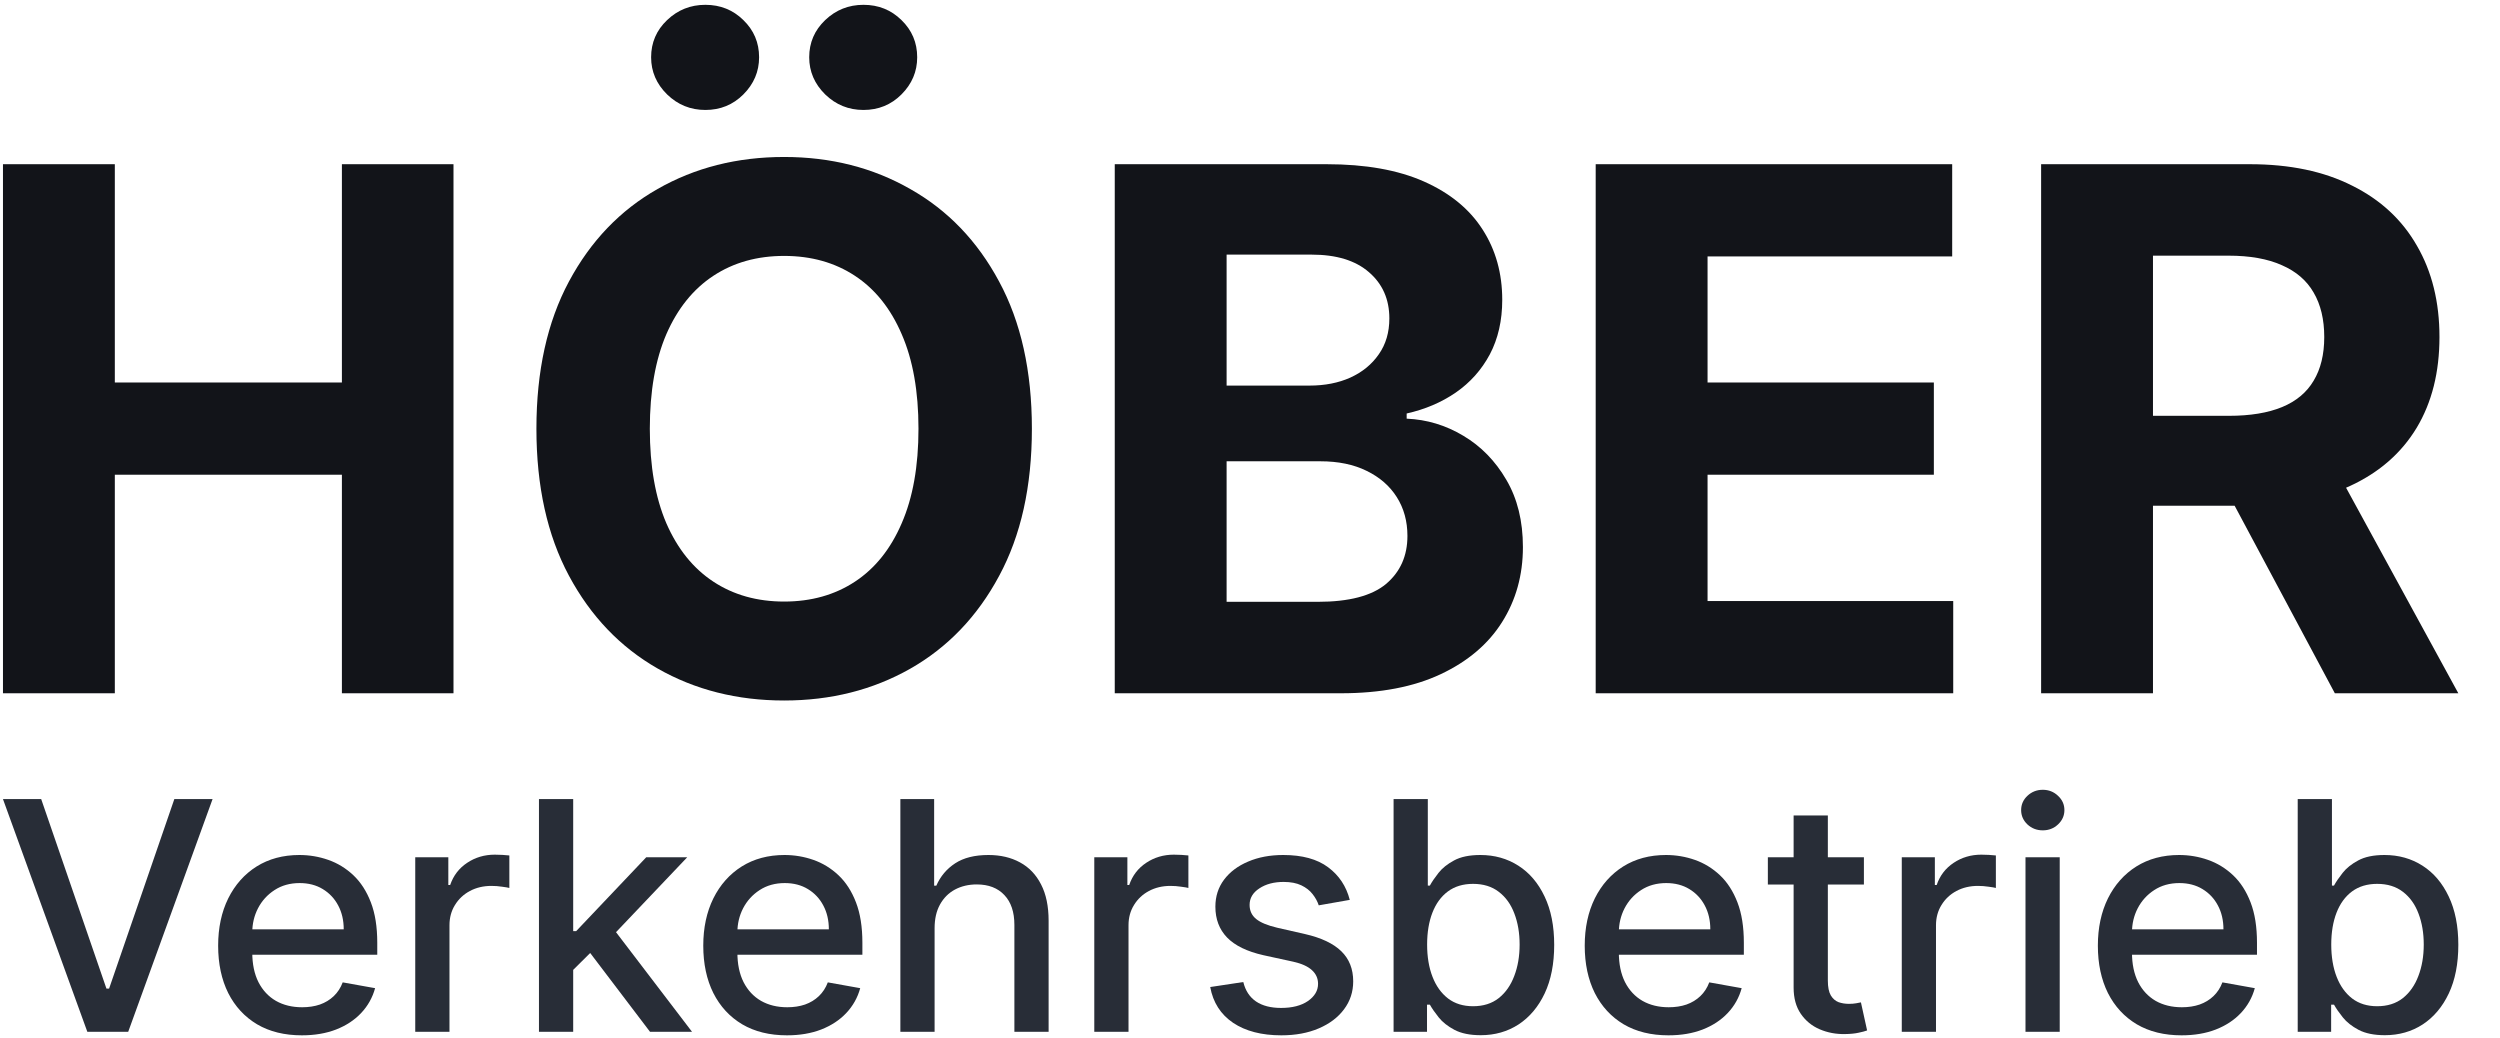
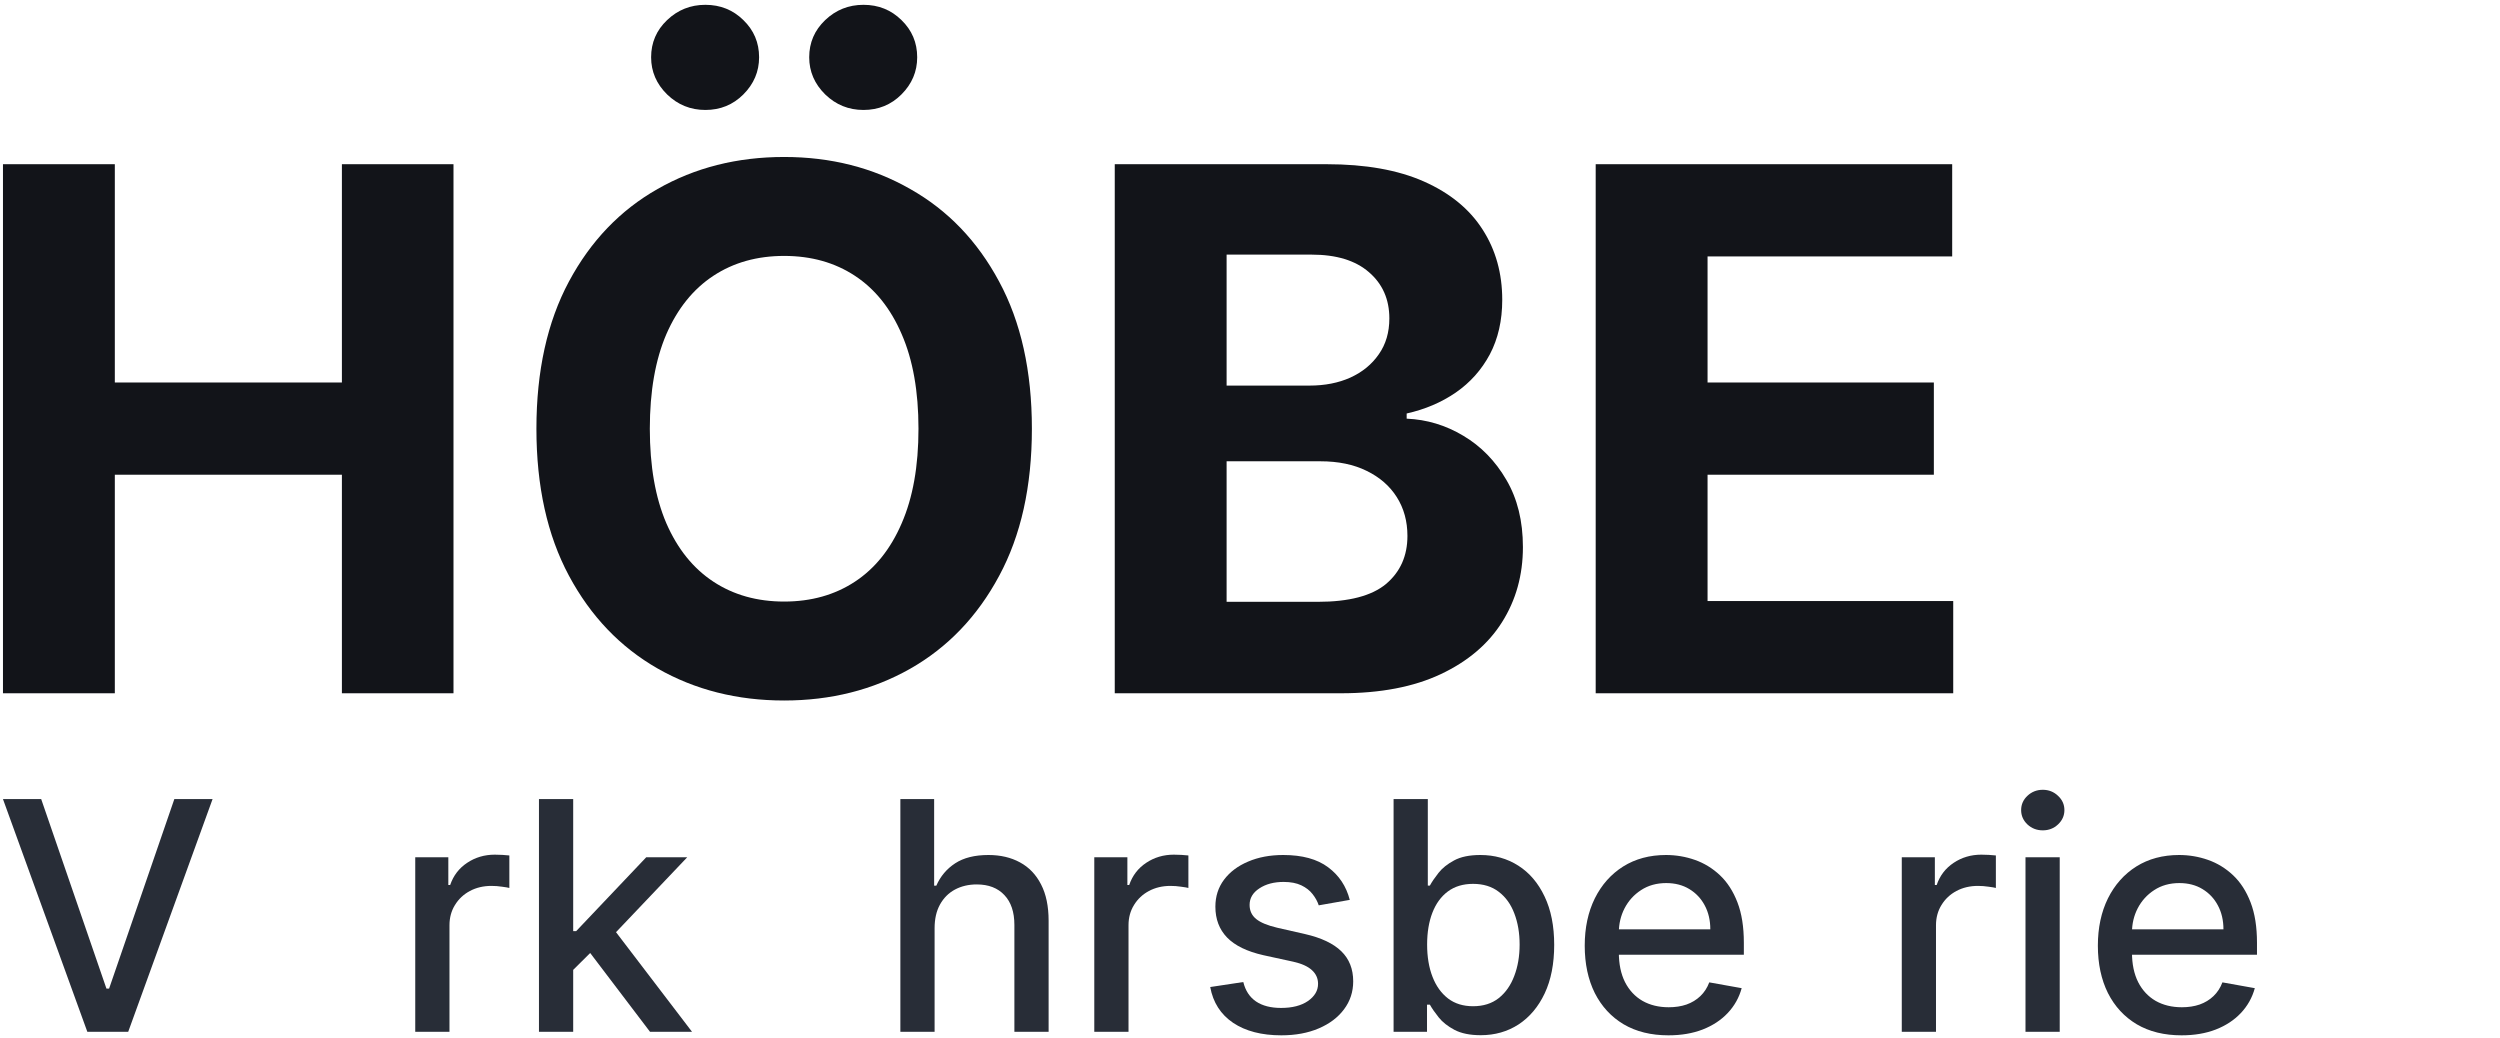
<svg xmlns="http://www.w3.org/2000/svg" width="224" height="93" viewBox="0 0 224 93" fill="none">
  <path d="M0.266 62.117V14.713H10.288V34.272H30.634V14.713H40.633V62.117H30.634V42.535H10.288V62.117H0.266Z" fill="#121419" />
  <path d="M92.457 38.415C92.457 43.584 91.478 47.982 89.518 51.608C87.574 55.234 84.919 58.004 81.555 59.918C78.207 61.816 74.442 62.765 70.26 62.765C66.047 62.765 62.267 61.808 58.918 59.895C55.57 57.981 52.923 55.211 50.979 51.585C49.035 47.959 48.063 43.569 48.063 38.415C48.063 33.245 49.035 28.848 50.979 25.221C52.923 21.595 55.57 18.833 58.918 16.935C62.267 15.021 66.047 14.065 70.26 14.065C74.442 14.065 78.207 15.021 81.555 16.935C84.919 18.833 87.574 21.595 89.518 25.221C91.478 28.848 92.457 33.245 92.457 38.415ZM82.296 38.415C82.296 35.066 81.795 32.242 80.792 29.943C79.804 27.644 78.408 25.9 76.602 24.712C74.797 23.524 72.683 22.93 70.26 22.93C67.837 22.93 65.723 23.524 63.918 24.712C62.113 25.9 60.708 27.644 59.705 29.943C58.718 32.242 58.224 35.066 58.224 38.415C58.224 41.763 58.718 44.587 59.705 46.886C60.708 49.185 62.113 50.929 63.918 52.117C65.723 53.306 67.837 53.9 70.26 53.9C72.683 53.9 74.797 53.306 76.602 52.117C78.408 50.929 79.804 49.185 80.792 46.886C81.795 44.587 82.296 41.763 82.296 38.415ZM63.2 9.852C61.873 9.852 60.731 9.389 59.775 8.463C58.818 7.522 58.34 6.411 58.34 5.13C58.34 3.819 58.818 2.708 59.775 1.797C60.731 0.887 61.873 0.432 63.2 0.432C64.543 0.432 65.677 0.887 66.603 1.797C67.544 2.708 68.015 3.819 68.015 5.13C68.015 6.411 67.544 7.522 66.603 8.463C65.677 9.389 64.543 9.852 63.2 9.852ZM77.366 9.852C76.039 9.852 74.897 9.389 73.94 8.463C72.984 7.522 72.505 6.411 72.505 5.13C72.505 3.819 72.984 2.708 73.94 1.797C74.897 0.887 76.039 0.432 77.366 0.432C78.709 0.432 79.843 0.887 80.769 1.797C81.71 2.708 82.18 3.819 82.18 5.13C82.18 6.411 81.71 7.522 80.769 8.463C79.843 9.389 78.709 9.852 77.366 9.852Z" fill="#121419" />
  <path d="M99.882 62.117V14.713H118.862C122.349 14.713 125.258 15.23 127.588 16.264C129.918 17.298 131.669 18.733 132.842 20.569C134.015 22.39 134.601 24.488 134.601 26.865C134.601 28.716 134.231 30.344 133.49 31.749C132.749 33.137 131.731 34.279 130.435 35.174C129.154 36.054 127.688 36.679 126.037 37.049V37.512C127.842 37.589 129.532 38.098 131.106 39.04C132.695 39.981 133.984 41.3 134.971 42.998C135.959 44.68 136.453 46.686 136.453 49.016C136.453 51.531 135.828 53.776 134.578 55.751C133.343 57.711 131.515 59.262 129.092 60.404C126.67 61.546 123.684 62.117 120.135 62.117H99.882ZM109.904 53.923H118.075C120.868 53.923 122.904 53.39 124.185 52.326C125.466 51.245 126.106 49.81 126.106 48.02C126.106 46.709 125.79 45.551 125.157 44.548C124.525 43.545 123.622 42.758 122.449 42.188C121.292 41.617 119.911 41.331 118.306 41.331H109.904V53.923ZM109.904 34.549H117.334C118.707 34.549 119.926 34.31 120.991 33.832C122.071 33.338 122.92 32.644 123.537 31.749C124.17 30.854 124.486 29.781 124.486 28.531C124.486 26.818 123.877 25.437 122.658 24.388C121.454 23.339 119.741 22.814 117.519 22.814H109.904V34.549Z" fill="#121419" />
  <path d="M142.974 62.117V14.713H174.916V22.976H152.997V34.272H173.273V42.535H152.997V53.853H175.009V62.117H142.974Z" fill="#121419" />
-   <path d="M182.884 62.117V14.713H201.587C205.166 14.713 208.222 15.353 210.752 16.634C213.299 17.899 215.235 19.697 216.562 22.027C217.905 24.342 218.576 27.065 218.576 30.198C218.576 33.346 217.897 36.054 216.539 38.322C215.181 40.575 213.214 42.303 210.637 43.507C208.075 44.711 204.974 45.312 201.332 45.312H188.81V37.257H199.712C201.625 37.257 203.214 36.995 204.48 36.471C205.745 35.946 206.686 35.159 207.304 34.109C207.936 33.06 208.253 31.756 208.253 30.198C208.253 28.624 207.936 27.297 207.304 26.217C206.686 25.137 205.737 24.319 204.457 23.763C203.191 23.192 201.594 22.907 199.665 22.907H192.907V62.117H182.884ZM208.484 40.544L220.266 62.117H209.202L197.675 40.544H208.484Z" fill="#121419" />
  <path d="M3.691 71.599L9.538 88.581H9.774L15.62 71.599H19.046L11.487 92.449H7.825L0.266 71.599H3.691Z" fill="#282D37" />
-   <path d="M27.044 92.765C25.492 92.765 24.155 92.436 23.034 91.777C21.919 91.112 21.057 90.179 20.449 88.978C19.847 87.769 19.546 86.354 19.546 84.732C19.546 83.13 19.847 81.719 20.449 80.497C21.057 79.275 21.905 78.322 22.993 77.636C24.087 76.951 25.365 76.608 26.829 76.608C27.718 76.608 28.579 76.754 29.413 77.046C30.248 77.338 30.997 77.796 31.66 78.42C32.323 79.045 32.846 79.856 33.229 80.853C33.612 81.844 33.803 83.049 33.803 84.468V85.547H21.28V83.266H30.798C30.798 82.465 30.634 81.756 30.306 81.138C29.978 80.514 29.516 80.022 28.921 79.662C28.333 79.303 27.642 79.123 26.849 79.123C25.988 79.123 25.235 79.333 24.593 79.754C23.957 80.168 23.464 80.711 23.116 81.383C22.774 82.048 22.603 82.771 22.603 83.551V85.333C22.603 86.378 22.788 87.267 23.157 88C23.533 88.733 24.056 89.293 24.726 89.68C25.396 90.06 26.179 90.25 27.075 90.25C27.656 90.25 28.186 90.169 28.665 90.006C29.143 89.836 29.557 89.585 29.906 89.252C30.255 88.92 30.521 88.509 30.706 88.02L33.609 88.54C33.376 89.388 32.959 90.131 32.357 90.769C31.762 91.4 31.014 91.892 30.111 92.245C29.215 92.592 28.193 92.765 27.044 92.765Z" fill="#282D37" />
  <path d="M37.206 92.449V76.812H40.17V79.296H40.335C40.622 78.454 41.128 77.793 41.853 77.311C42.584 76.822 43.412 76.578 44.335 76.578C44.526 76.578 44.752 76.585 45.012 76.598C45.279 76.612 45.487 76.629 45.638 76.649V79.561C45.514 79.527 45.296 79.489 44.981 79.449C44.666 79.401 44.352 79.377 44.037 79.377C43.313 79.377 42.666 79.53 42.099 79.835C41.538 80.134 41.094 80.552 40.765 81.088C40.437 81.617 40.273 82.221 40.273 82.9V92.449H37.206Z" fill="#282D37" />
  <path d="M51.112 87.145L51.092 83.429H51.625L57.902 76.812H61.574L54.415 84.345H53.933L51.112 87.145ZM48.291 92.449V71.599H51.358V92.449H48.291ZM58.241 92.449L52.599 85.017L54.712 82.89L62.005 92.449H58.241Z" fill="#282D37" />
-   <path d="M70.511 92.765C68.959 92.765 67.622 92.436 66.5 91.777C65.386 91.112 64.524 90.179 63.916 88.978C63.314 87.769 63.013 86.354 63.013 84.732C63.013 83.13 63.314 81.719 63.916 80.497C64.524 79.275 65.372 78.322 66.459 77.636C67.553 76.951 68.832 76.608 70.295 76.608C71.184 76.608 72.046 76.754 72.88 77.046C73.714 77.338 74.463 77.796 75.126 78.42C75.79 79.045 76.313 79.856 76.696 80.853C77.079 81.844 77.27 83.049 77.27 84.468V85.547H64.746V83.266H74.265C74.265 82.465 74.101 81.756 73.772 81.138C73.444 80.514 72.983 80.022 72.388 79.662C71.8 79.303 71.109 79.123 70.316 79.123C69.454 79.123 68.702 79.333 68.059 79.754C67.423 80.168 66.931 80.711 66.582 81.383C66.24 82.048 66.07 82.771 66.07 83.551V85.333C66.07 86.378 66.254 87.267 66.623 88C66.999 88.733 67.522 89.293 68.193 89.68C68.863 90.06 69.646 90.25 70.541 90.25C71.123 90.25 71.653 90.169 72.131 90.006C72.61 89.836 73.024 89.585 73.372 89.252C73.721 88.92 73.988 88.509 74.172 88.02L77.075 88.54C76.843 89.388 76.426 90.131 75.824 90.769C75.229 91.4 74.48 91.892 73.578 92.245C72.682 92.592 71.659 92.765 70.511 92.765Z" fill="#282D37" />
  <path d="M83.74 83.165V92.449H80.673V71.599H83.699V79.357H83.894C84.263 78.515 84.827 77.847 85.586 77.351C86.345 76.856 87.337 76.608 88.561 76.608C89.641 76.608 90.585 76.829 91.391 77.27C92.205 77.711 92.834 78.37 93.279 79.245C93.73 80.114 93.956 81.2 93.956 82.503V92.449H90.889V82.869C90.889 81.722 90.591 80.833 89.996 80.202C89.402 79.564 88.574 79.245 87.514 79.245C86.79 79.245 86.14 79.398 85.566 79.703C84.998 80.008 84.55 80.457 84.222 81.047C83.9 81.631 83.74 82.337 83.74 83.165Z" fill="#282D37" />
  <path d="M98.048 92.449V76.812H101.013V79.296H101.177C101.464 78.454 101.97 77.793 102.695 77.311C103.426 76.822 104.254 76.578 105.177 76.578C105.368 76.578 105.594 76.585 105.854 76.598C106.121 76.612 106.329 76.629 106.48 76.649V79.561C106.356 79.527 106.138 79.489 105.823 79.449C105.509 79.401 105.194 79.377 104.879 79.377C104.155 79.377 103.508 79.53 102.941 79.835C102.38 80.134 101.936 80.552 101.607 81.088C101.279 81.617 101.115 82.221 101.115 82.9V92.449H98.048Z" fill="#282D37" />
  <path d="M120.939 80.629L118.16 81.118C118.043 80.765 117.859 80.429 117.606 80.11C117.36 79.791 117.025 79.53 116.601 79.326C116.177 79.123 115.647 79.021 115.011 79.021C114.142 79.021 113.418 79.214 112.836 79.601C112.255 79.981 111.964 80.473 111.964 81.078C111.964 81.6 112.159 82.021 112.549 82.34C112.939 82.659 113.568 82.92 114.436 83.124L116.939 83.694C118.389 84.026 119.469 84.539 120.18 85.231C120.891 85.923 121.247 86.823 121.247 87.929C121.247 88.865 120.974 89.7 120.426 90.433C119.886 91.159 119.131 91.73 118.16 92.144C117.196 92.558 116.078 92.765 114.806 92.765C113.041 92.765 111.602 92.391 110.487 91.645C109.373 90.891 108.689 89.823 108.436 88.438L111.4 87.99C111.585 88.757 111.964 89.337 112.539 89.731C113.113 90.118 113.862 90.311 114.785 90.311C115.79 90.311 116.594 90.104 117.196 89.69C117.797 89.269 118.098 88.757 118.098 88.153C118.098 87.664 117.914 87.254 117.544 86.921C117.182 86.588 116.625 86.337 115.872 86.168L113.206 85.587C111.735 85.255 110.648 84.725 109.944 83.999C109.246 83.273 108.898 82.353 108.898 81.24C108.898 80.317 109.157 79.51 109.677 78.817C110.197 78.125 110.915 77.586 111.831 77.199C112.747 76.805 113.797 76.608 114.98 76.608C116.683 76.608 118.023 76.975 119.001 77.708C119.979 78.434 120.625 79.408 120.939 80.629Z" fill="#282D37" />
  <path d="M124.865 92.449V71.599H127.932V79.347H128.117C128.294 79.021 128.551 78.644 128.886 78.217C129.221 77.789 129.686 77.416 130.281 77.097C130.876 76.771 131.662 76.608 132.64 76.608C133.912 76.608 135.047 76.927 136.045 77.565C137.044 78.203 137.827 79.123 138.394 80.324C138.969 81.525 139.256 82.971 139.256 84.661C139.256 86.351 138.972 87.8 138.404 89.008C137.837 90.209 137.057 91.136 136.066 91.787C135.074 92.432 133.943 92.754 132.671 92.754C131.713 92.754 130.931 92.595 130.322 92.276C129.72 91.957 129.248 91.584 128.906 91.156C128.565 90.729 128.301 90.349 128.117 90.016H127.86V92.449H124.865ZM127.87 84.63C127.87 85.73 128.031 86.694 128.353 87.522C128.674 88.35 129.139 88.998 129.748 89.466C130.356 89.928 131.101 90.158 131.984 90.158C132.9 90.158 133.666 89.918 134.281 89.436C134.897 88.947 135.362 88.285 135.676 87.45C135.997 86.616 136.158 85.676 136.158 84.63C136.158 83.599 136.001 82.672 135.686 81.851C135.379 81.03 134.914 80.382 134.291 79.907C133.676 79.432 132.907 79.194 131.984 79.194C131.095 79.194 130.342 79.421 129.727 79.876C129.118 80.331 128.657 80.966 128.342 81.78C128.028 82.594 127.87 83.544 127.87 84.63Z" fill="#282D37" />
  <path d="M149.49 92.765C147.937 92.765 146.601 92.436 145.479 91.777C144.365 91.112 143.503 90.179 142.894 88.978C142.293 87.769 141.992 86.354 141.992 84.732C141.992 83.13 142.293 81.719 142.894 80.497C143.503 79.275 144.351 78.322 145.438 77.636C146.532 76.951 147.811 76.608 149.274 76.608C150.163 76.608 151.025 76.754 151.859 77.046C152.693 77.338 153.442 77.796 154.105 78.42C154.769 79.045 155.292 79.856 155.675 80.853C156.058 81.844 156.249 83.049 156.249 84.468V85.547H143.725V83.266H153.244C153.244 82.465 153.08 81.756 152.751 81.138C152.423 80.514 151.962 80.022 151.367 79.662C150.779 79.303 150.088 79.123 149.295 79.123C148.433 79.123 147.681 79.333 147.038 79.754C146.402 80.168 145.91 80.711 145.561 81.383C145.219 82.048 145.048 82.771 145.048 83.551V85.333C145.048 86.378 145.233 87.267 145.602 88C145.978 88.733 146.501 89.293 147.172 89.68C147.842 90.06 148.625 90.25 149.52 90.25C150.102 90.25 150.632 90.169 151.11 90.006C151.589 89.836 152.003 89.585 152.351 89.252C152.7 88.92 152.967 88.509 153.151 88.02L156.054 88.54C155.822 89.388 155.405 90.131 154.803 90.769C154.208 91.4 153.459 91.892 152.557 92.245C151.661 92.592 150.638 92.765 149.49 92.765Z" fill="#282D37" />
-   <path d="M167.006 76.812V79.255H158.4V76.812H167.006ZM160.708 73.065H163.775V87.858C163.775 88.448 163.864 88.893 164.042 89.191C164.22 89.483 164.449 89.683 164.729 89.792C165.016 89.894 165.327 89.945 165.662 89.945C165.909 89.945 166.124 89.928 166.309 89.894C166.493 89.86 166.637 89.833 166.739 89.812L167.293 92.327C167.116 92.395 166.863 92.463 166.534 92.531C166.206 92.605 165.796 92.646 165.303 92.653C164.497 92.666 163.744 92.524 163.047 92.225C162.349 91.927 161.785 91.465 161.354 90.841C160.924 90.216 160.708 89.432 160.708 88.489V73.065Z" fill="#282D37" />
  <path d="M170.399 92.449V76.812H173.363V79.296H173.527C173.814 78.454 174.32 77.793 175.045 77.311C175.777 76.822 176.604 76.578 177.527 76.578C177.719 76.578 177.944 76.585 178.204 76.598C178.471 76.612 178.679 76.629 178.83 76.649V79.561C178.707 79.527 178.488 79.489 178.173 79.449C177.859 79.401 177.544 79.377 177.23 79.377C176.505 79.377 175.859 79.53 175.291 79.835C174.73 80.134 174.286 80.552 173.958 81.088C173.63 81.617 173.465 82.221 173.465 82.9V92.449H170.399Z" fill="#282D37" />
  <path d="M181.484 92.449V76.812H184.551V92.449H181.484ZM183.033 74.399C182.499 74.399 182.041 74.223 181.658 73.87C181.282 73.51 181.094 73.082 181.094 72.587C181.094 72.085 181.282 71.657 181.658 71.304C182.041 70.945 182.499 70.765 183.033 70.765C183.566 70.765 184.021 70.945 184.397 71.304C184.78 71.657 184.971 72.085 184.971 72.587C184.971 73.082 184.78 73.51 184.397 73.87C184.021 74.223 183.566 74.399 183.033 74.399Z" fill="#282D37" />
  <path d="M195.467 92.765C193.915 92.765 192.578 92.436 191.456 91.777C190.342 91.112 189.48 90.179 188.871 88.978C188.27 87.769 187.969 86.354 187.969 84.732C187.969 83.13 188.27 81.719 188.871 80.497C189.48 79.275 190.328 78.322 191.415 77.636C192.509 76.951 193.788 76.608 195.251 76.608C196.14 76.608 197.002 76.754 197.836 77.046C198.67 77.338 199.419 77.796 200.082 78.42C200.746 79.045 201.269 79.856 201.652 80.853C202.035 81.844 202.226 83.049 202.226 84.468V85.547H189.702V83.266H199.221C199.221 82.465 199.057 81.756 198.728 81.138C198.4 80.514 197.939 80.022 197.344 79.662C196.756 79.303 196.065 79.123 195.272 79.123C194.41 79.123 193.658 79.333 193.015 79.754C192.379 80.168 191.887 80.711 191.538 81.383C191.196 82.048 191.025 82.771 191.025 83.551V85.333C191.025 86.378 191.21 87.267 191.579 88C191.955 88.733 192.479 89.293 193.149 89.68C193.819 90.06 194.602 90.25 195.498 90.25C196.079 90.25 196.609 90.169 197.087 90.006C197.566 89.836 197.98 89.585 198.328 89.252C198.677 88.92 198.944 88.509 199.128 88.02L202.031 88.54C201.799 89.388 201.382 90.131 200.78 90.769C200.185 91.4 199.436 91.892 198.534 92.245C197.638 92.592 196.616 92.765 195.467 92.765Z" fill="#282D37" />
-   <path d="M205.875 92.449V71.599H208.942V79.347H209.127C209.304 79.021 209.561 78.644 209.896 78.217C210.231 77.789 210.696 77.416 211.291 77.097C211.886 76.771 212.672 76.608 213.65 76.608C214.922 76.608 216.057 76.927 217.055 77.565C218.054 78.203 218.836 79.123 219.404 80.324C219.978 81.525 220.266 82.971 220.266 84.661C220.266 86.351 219.982 87.8 219.414 89.008C218.847 90.209 218.067 91.136 217.076 91.787C216.084 92.432 214.952 92.754 213.681 92.754C212.723 92.754 211.94 92.595 211.332 92.276C210.73 91.957 210.258 91.584 209.916 91.156C209.574 90.729 209.311 90.349 209.127 90.016H208.87V92.449H205.875ZM208.88 84.63C208.88 85.73 209.041 86.694 209.362 87.522C209.684 88.35 210.149 88.998 210.757 89.466C211.366 89.928 212.111 90.158 212.993 90.158C213.91 90.158 214.676 89.918 215.291 89.436C215.906 88.947 216.371 88.285 216.686 87.45C217.007 86.616 217.168 85.676 217.168 84.63C217.168 83.599 217.011 82.672 216.696 81.851C216.388 81.03 215.923 80.382 215.301 79.907C214.686 79.432 213.917 79.194 212.993 79.194C212.104 79.194 211.352 79.421 210.737 79.876C210.128 80.331 209.667 80.966 209.352 81.78C209.038 82.594 208.88 83.544 208.88 84.63Z" fill="#282D37" />
</svg>